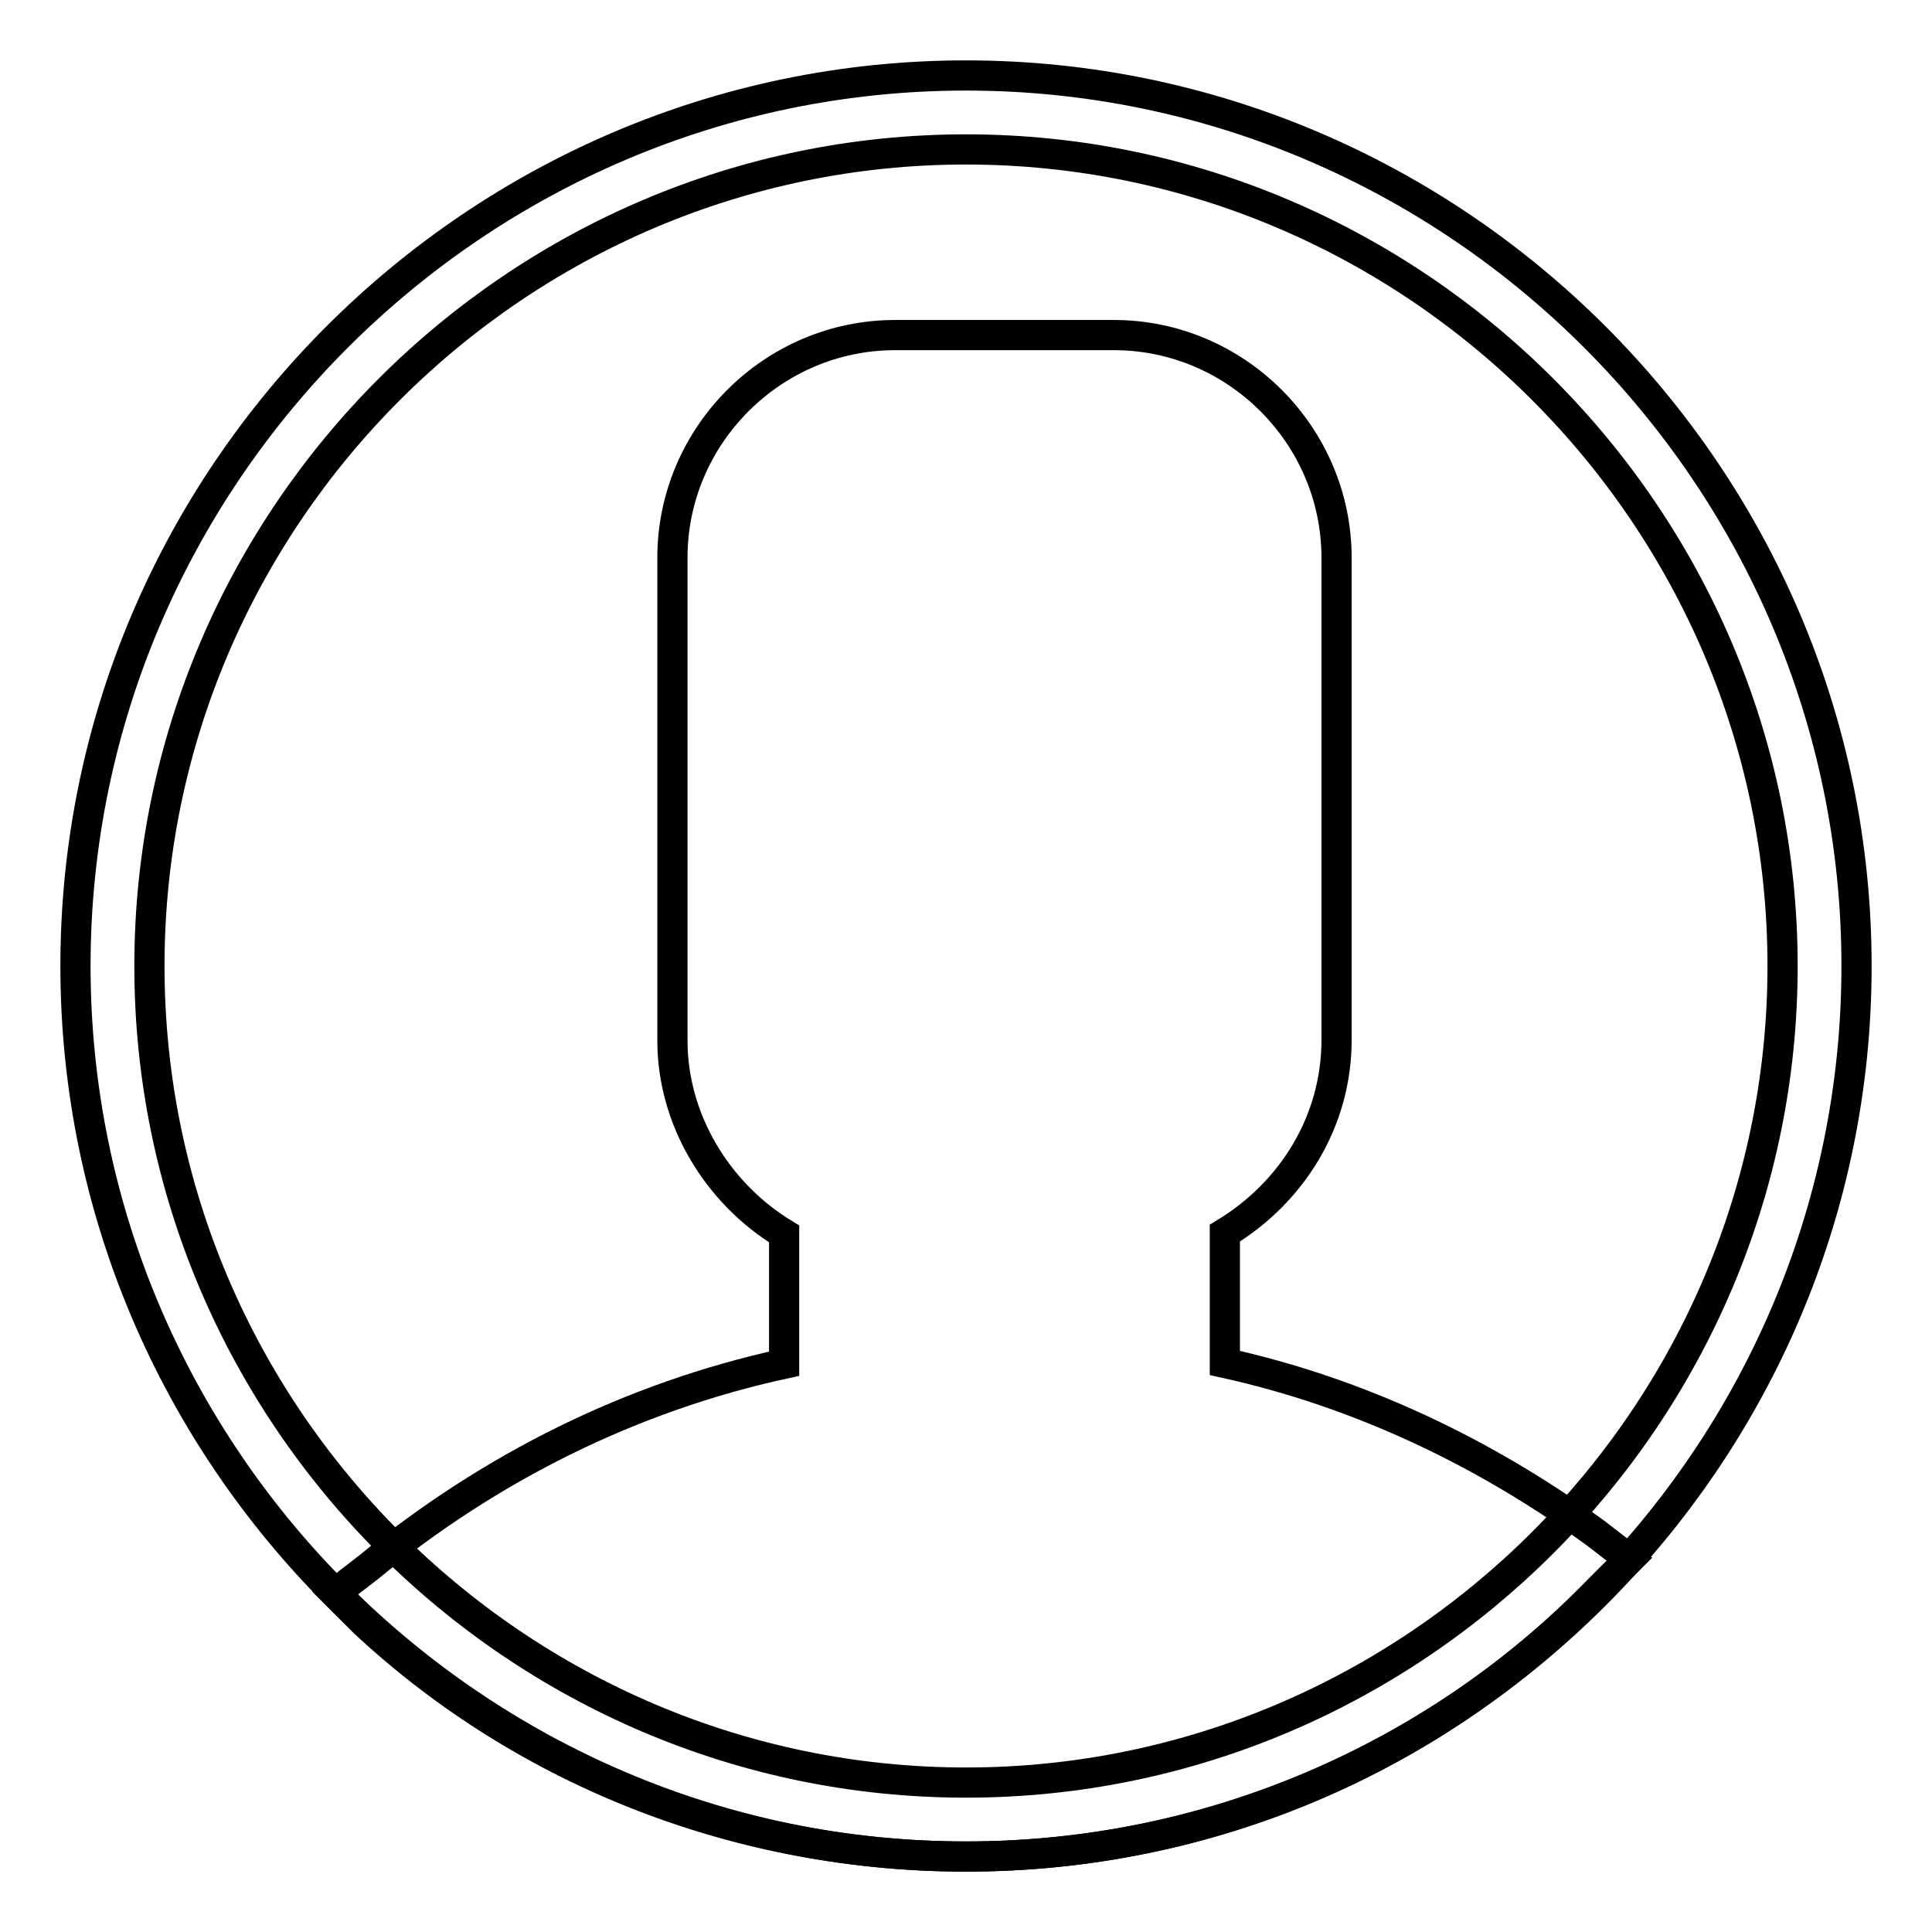
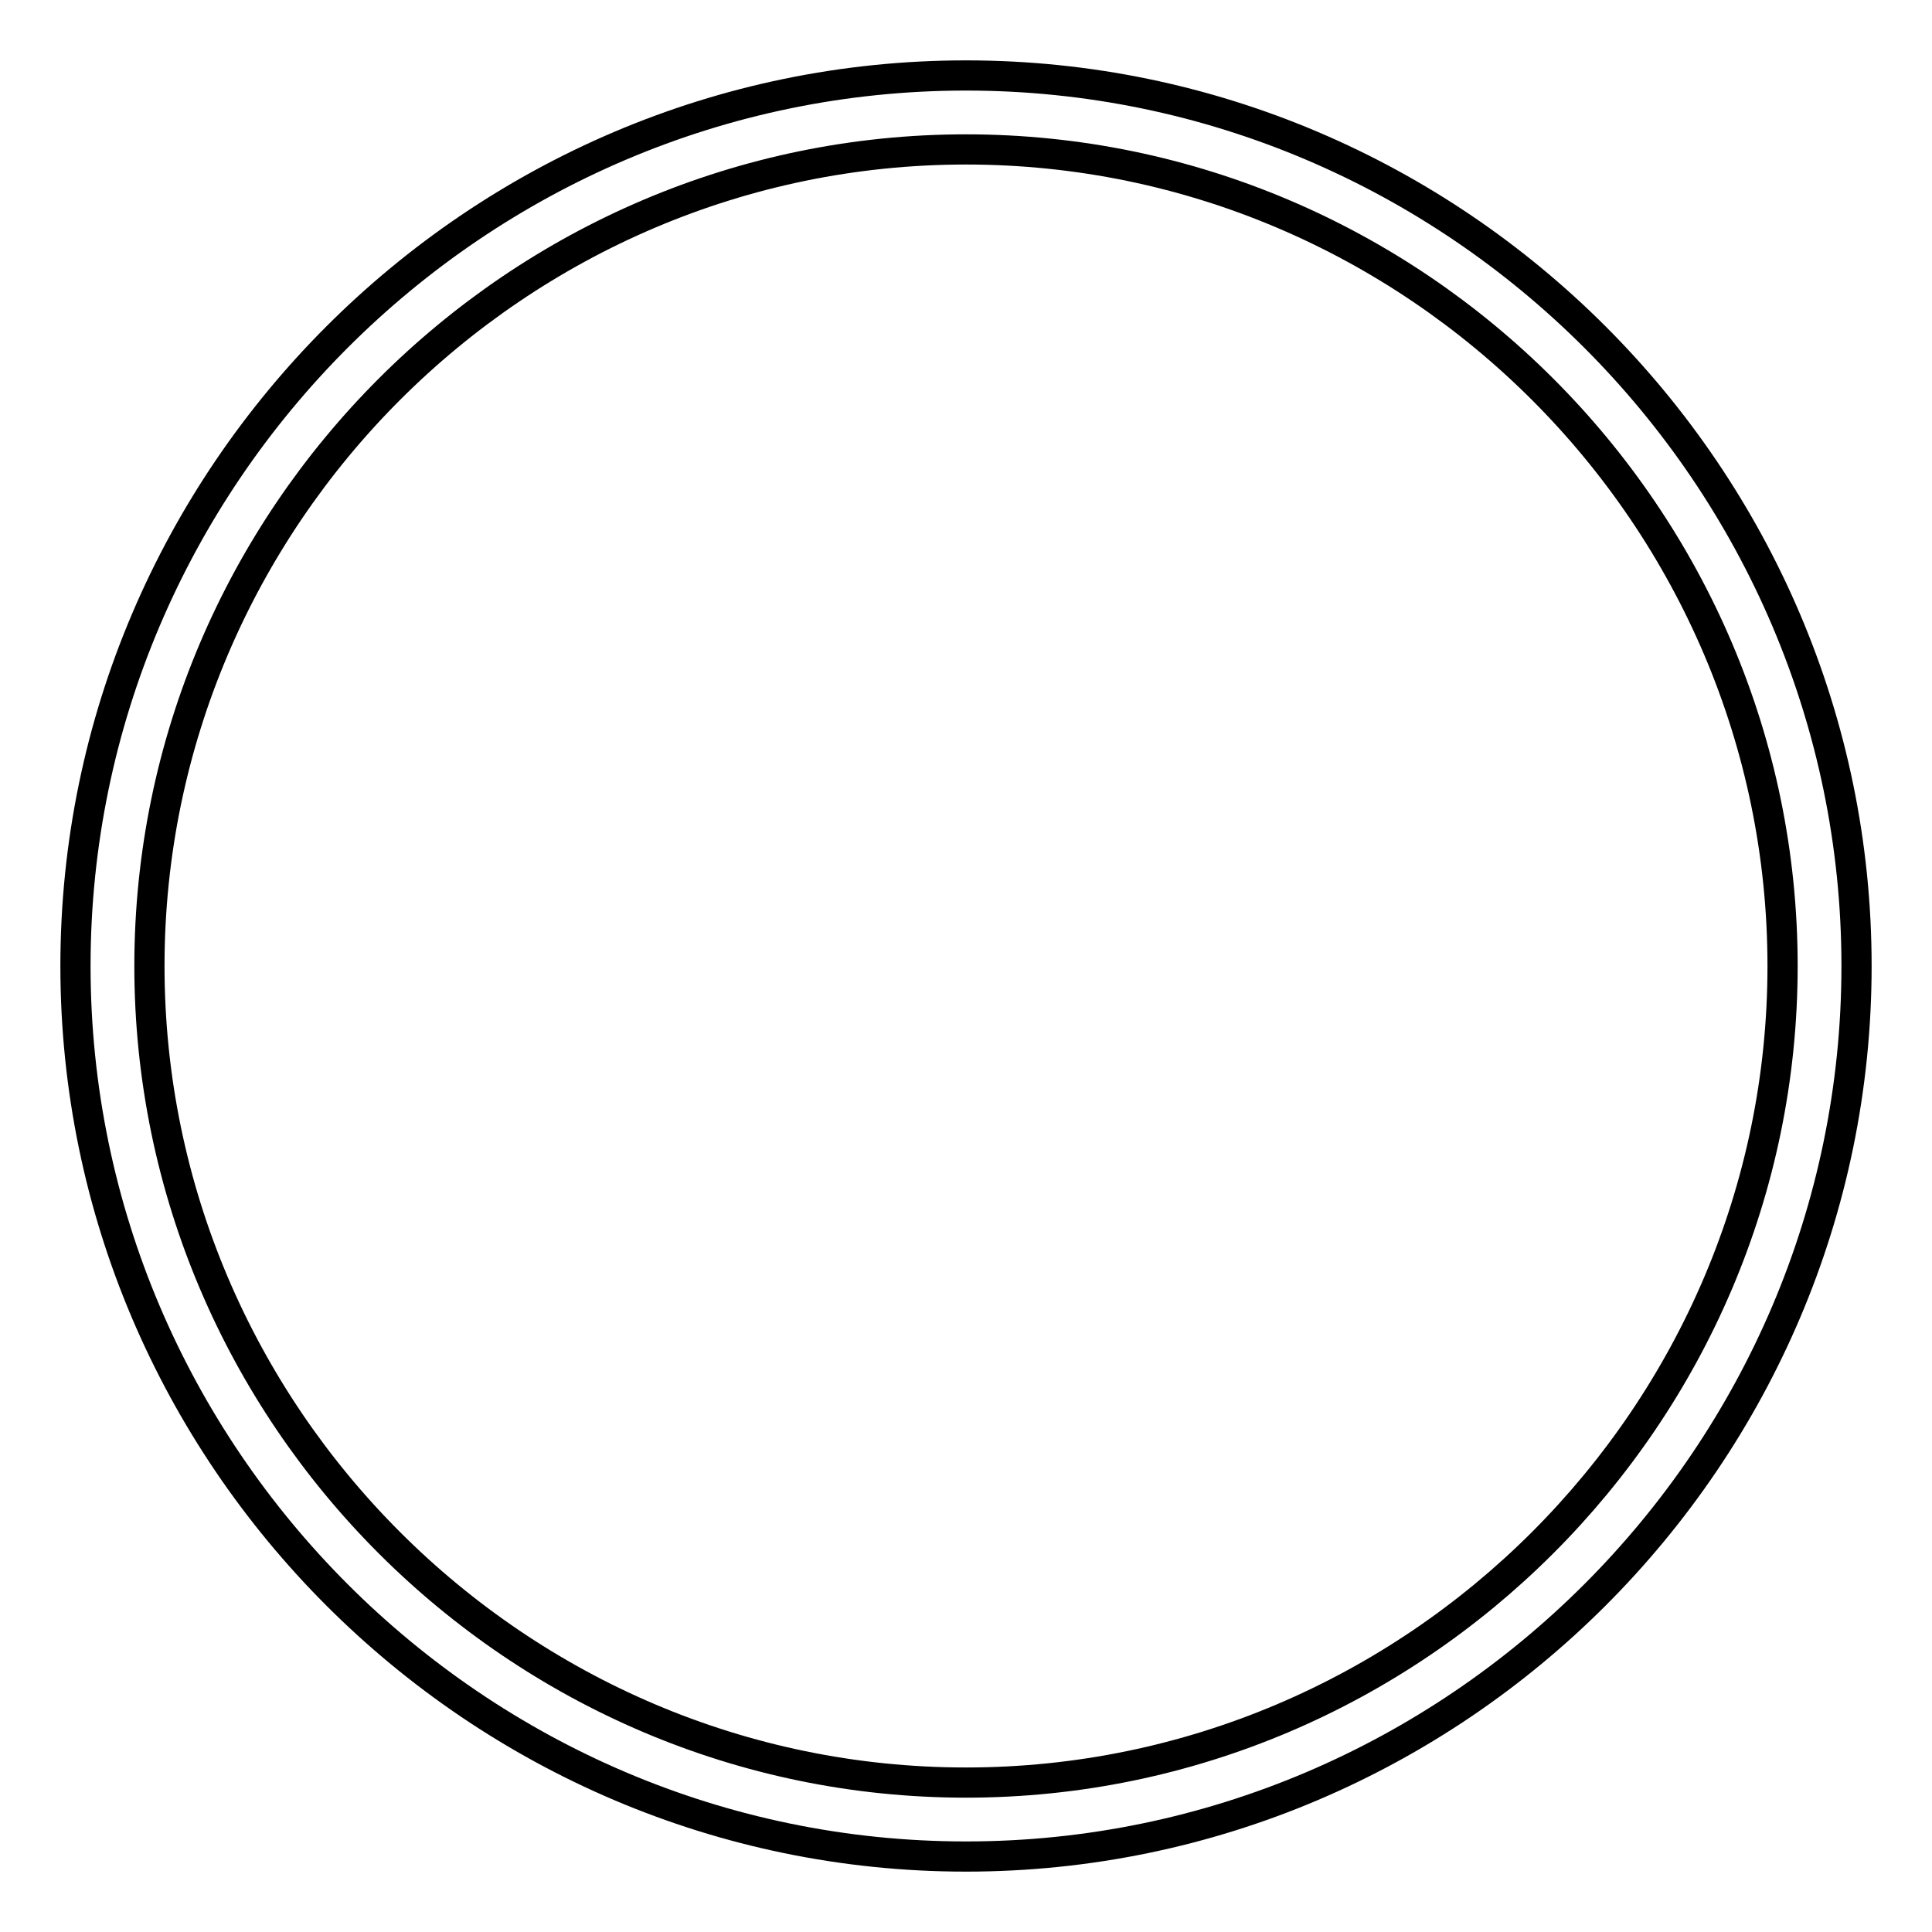
<svg xmlns="http://www.w3.org/2000/svg" version="1.1" x="0px" y="0px" viewBox="0 0 256 256" enable-background="new 0 0 256 256" xml:space="preserve">
  <g>
    <g>
      <path stroke-width="4" fill-opacity="0" stroke="#000000" d="M128,246c-64.9,0-118-53.1-118-118S63.1,10,128,10s118,53.1,118,118S192.9,246,128,246z M128,19.8C68.5,19.8,19.8,68.5,19.8,128c0,59.5,48.7,108.2,108.2,108.2c59.5,0,108.2-48.7,108.2-108.2C236.2,68.5,187.5,19.8,128,19.8z" />
-       <path stroke-width="4" fill-opacity="0" stroke="#000000" d="M128,246c-29.5,0-58-10.8-79.7-31l-3.9-3.9l4.4-3.4c16.2-13.3,34.9-22.6,55.1-27v-17.2c-8.9-5.4-14.8-15.2-14.8-25.6V73.9c0-16.2,13.3-29.5,29.5-29.5h29c16.2,0,29.5,13.3,29.5,29.5v63.9c0,10.8-5.9,20.2-14.8,25.6v17.2c17.7,3.9,34.4,11.8,49.2,22.6l4.4,3.4l-3.9,3.9C190,233.2,160,246,128,246z" />
    </g>
  </g>
</svg>